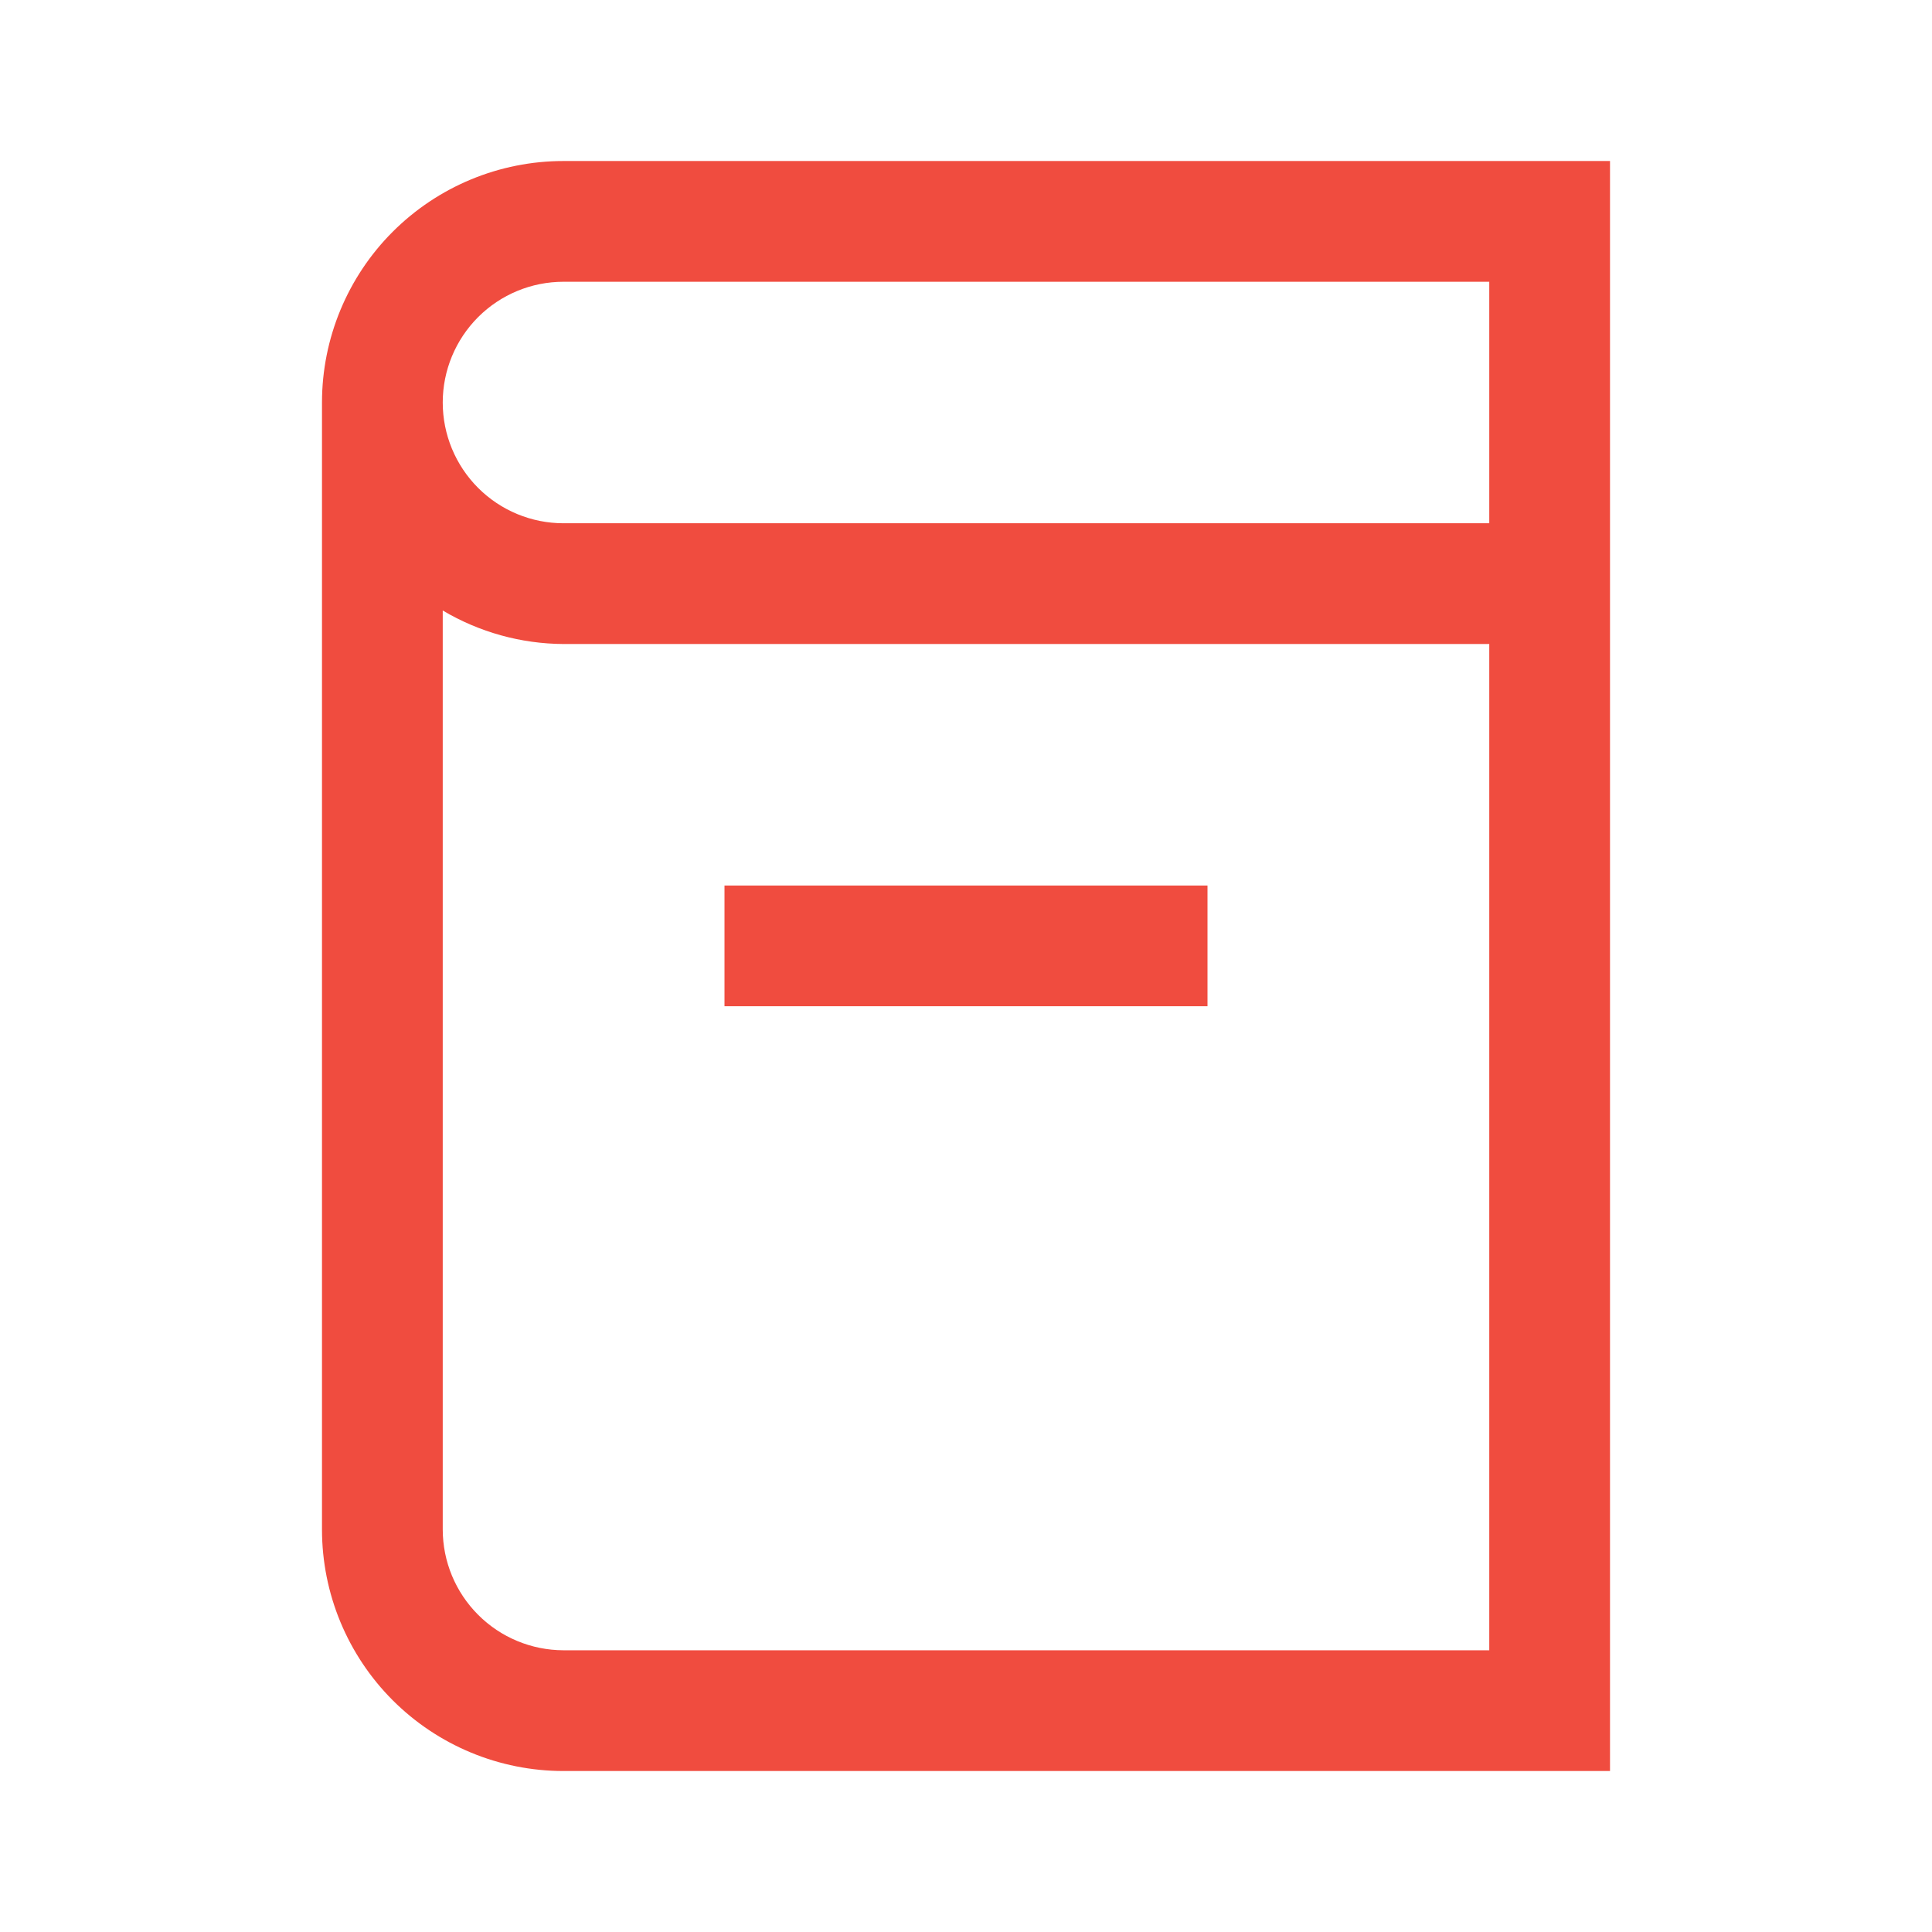
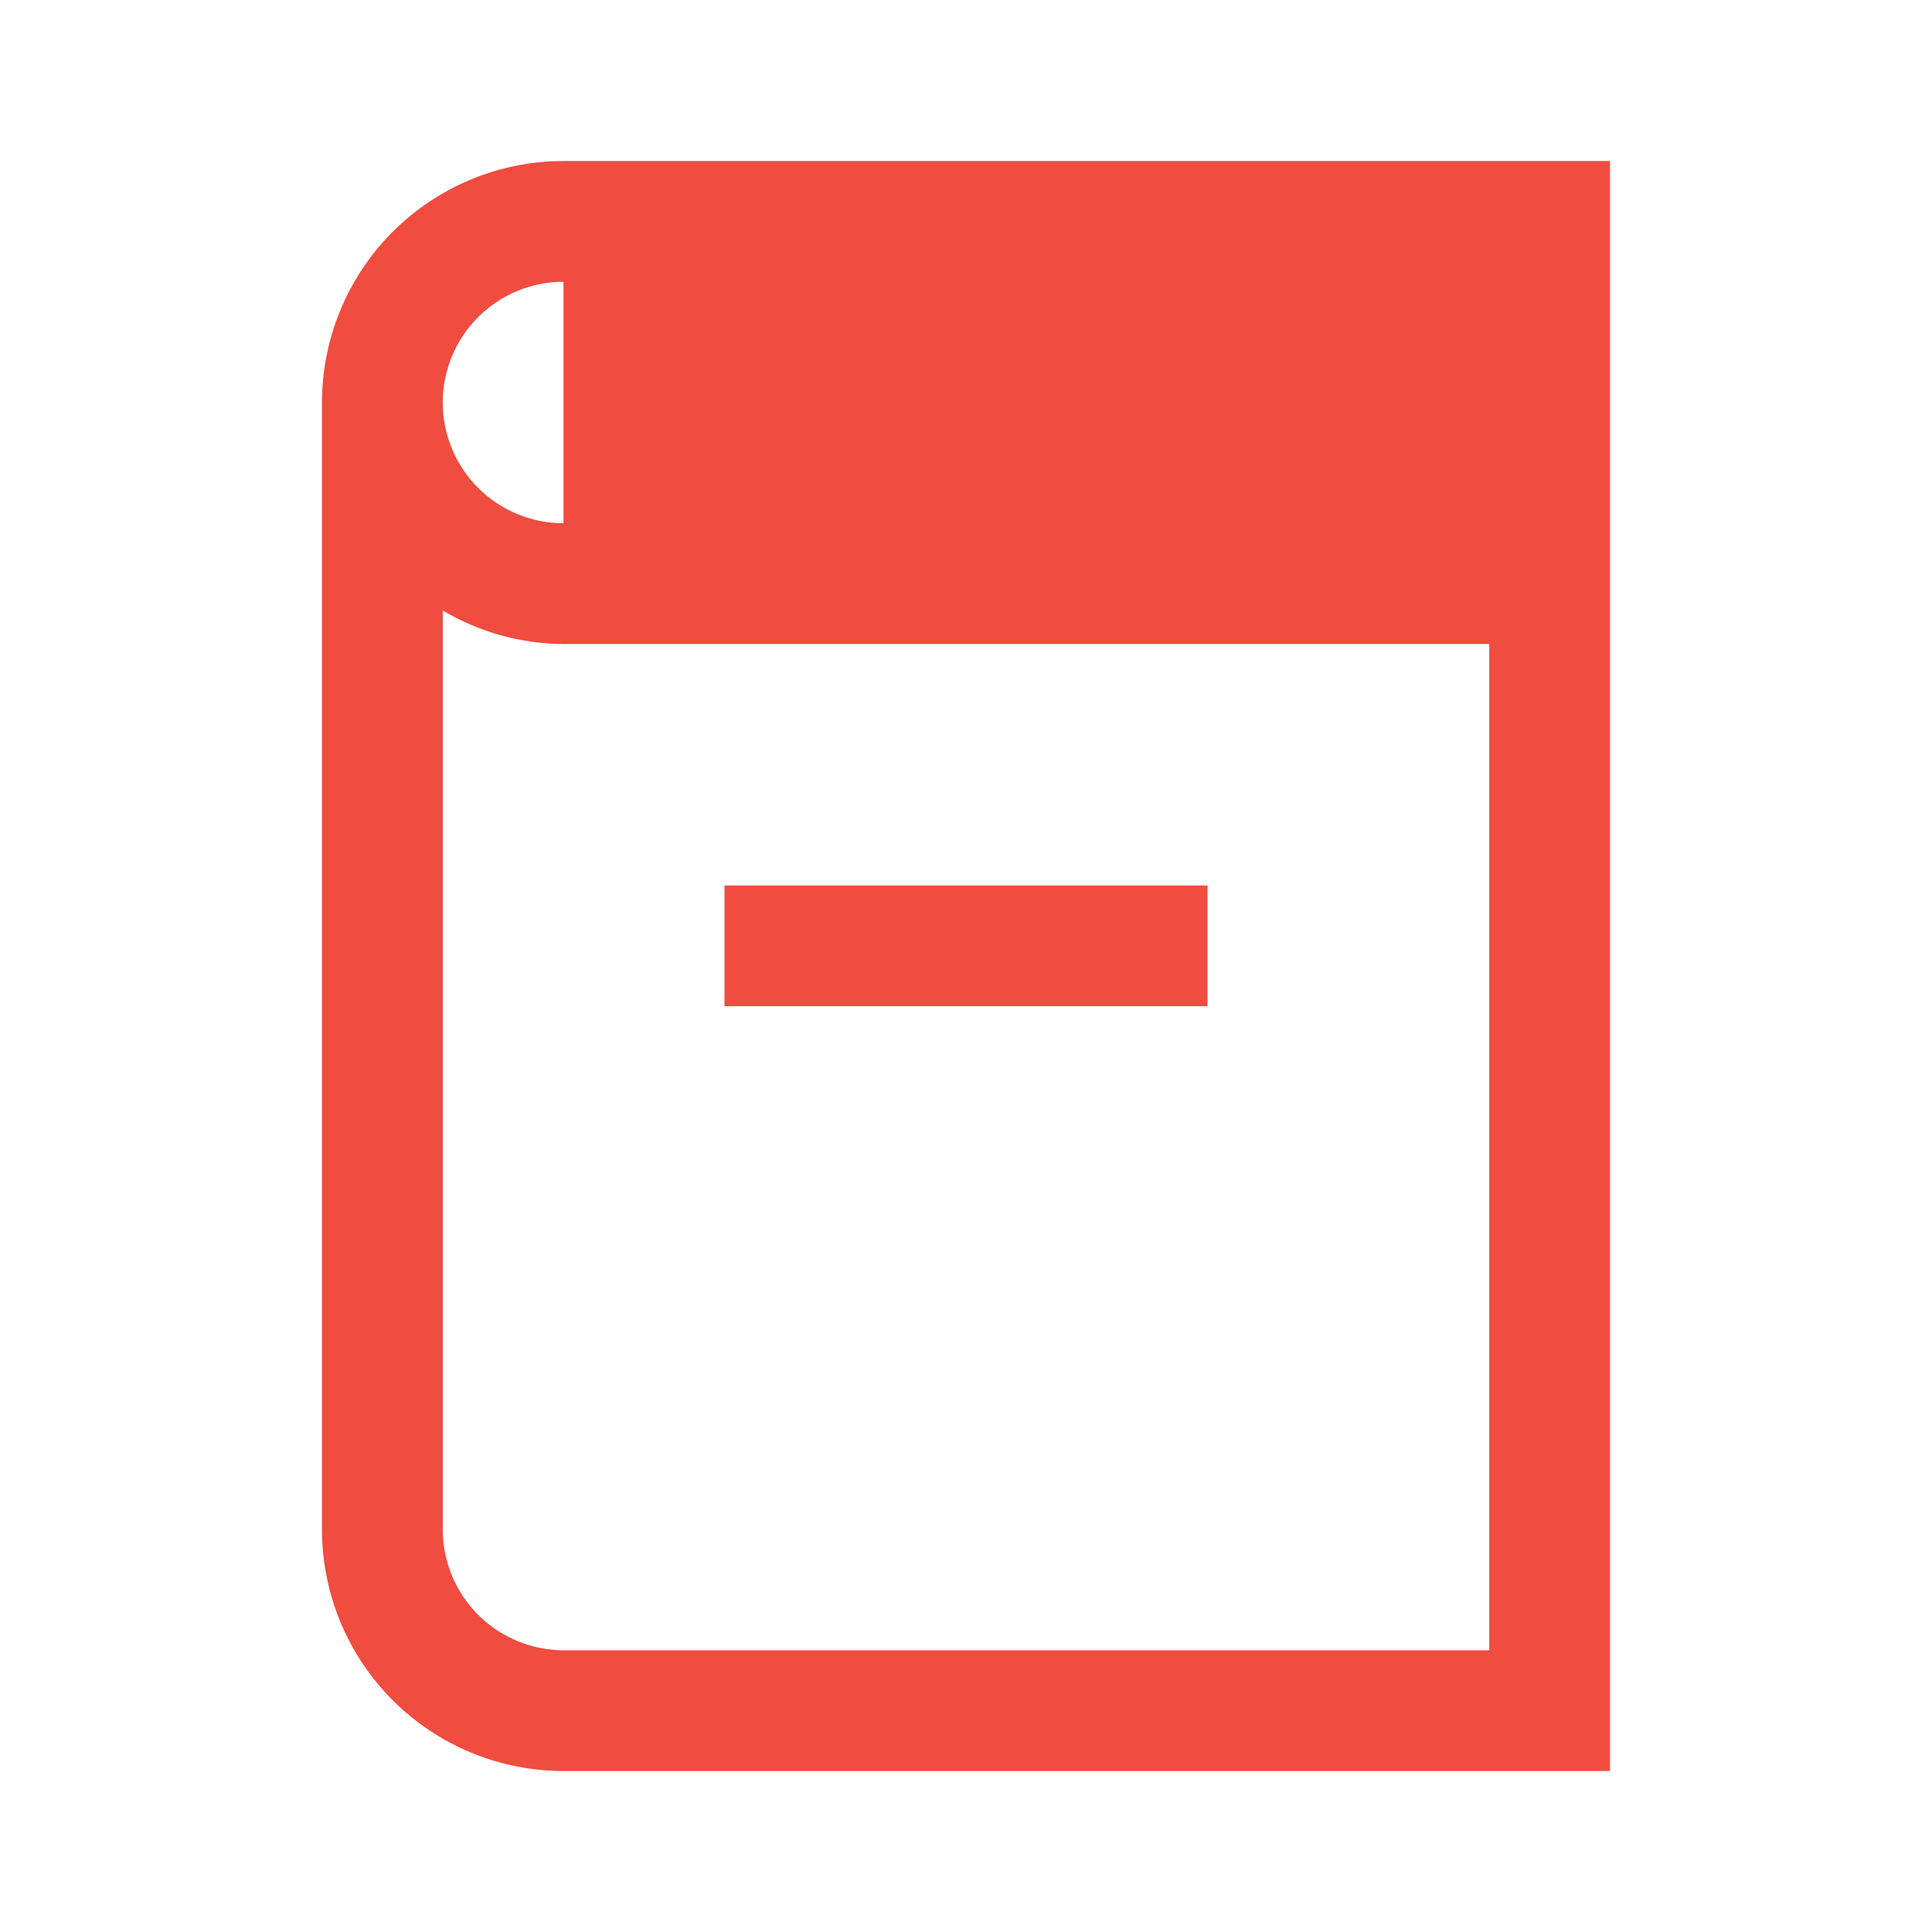
<svg xmlns="http://www.w3.org/2000/svg" width="62" height="62" viewBox="0 0 62 62" fill="none">
-   <path d="M18.083 5.167C16.028 5.167 14.057 5.984 12.603 7.437C11.15 8.89 10.333 10.862 10.333 12.917V49.084C10.333 51.139 11.15 53.11 12.603 54.564C14.057 56.017 16.028 56.834 18.083 56.834H51.667V5.167H18.083ZM47.792 52.959H18.083C17.056 52.957 16.071 52.549 15.345 51.822C14.618 51.096 14.209 50.111 14.208 49.084V19.592C15.381 20.288 16.719 20.66 18.083 20.667H47.792V52.959ZM47.792 16.792H18.083C17.055 16.792 16.07 16.384 15.343 15.657C14.617 14.93 14.208 13.945 14.208 12.917C14.208 11.889 14.617 10.904 15.343 10.177C16.07 9.45 17.055 9.042 18.083 9.042H47.792V16.792ZM38.75 28.417H23.25V32.292H38.75V28.417Z" fill="#F04C3F" />
+   <path d="M18.083 5.167C16.028 5.167 14.057 5.984 12.603 7.437C11.15 8.89 10.333 10.862 10.333 12.917V49.084C10.333 51.139 11.15 53.11 12.603 54.564C14.057 56.017 16.028 56.834 18.083 56.834H51.667V5.167H18.083ZM47.792 52.959H18.083C17.056 52.957 16.071 52.549 15.345 51.822C14.618 51.096 14.209 50.111 14.208 49.084V19.592C15.381 20.288 16.719 20.66 18.083 20.667H47.792V52.959ZM47.792 16.792H18.083C17.055 16.792 16.07 16.384 15.343 15.657C14.617 14.93 14.208 13.945 14.208 12.917C14.208 11.889 14.617 10.904 15.343 10.177C16.07 9.45 17.055 9.042 18.083 9.042V16.792ZM38.75 28.417H23.25V32.292H38.75V28.417Z" fill="#F04C3F" />
</svg>